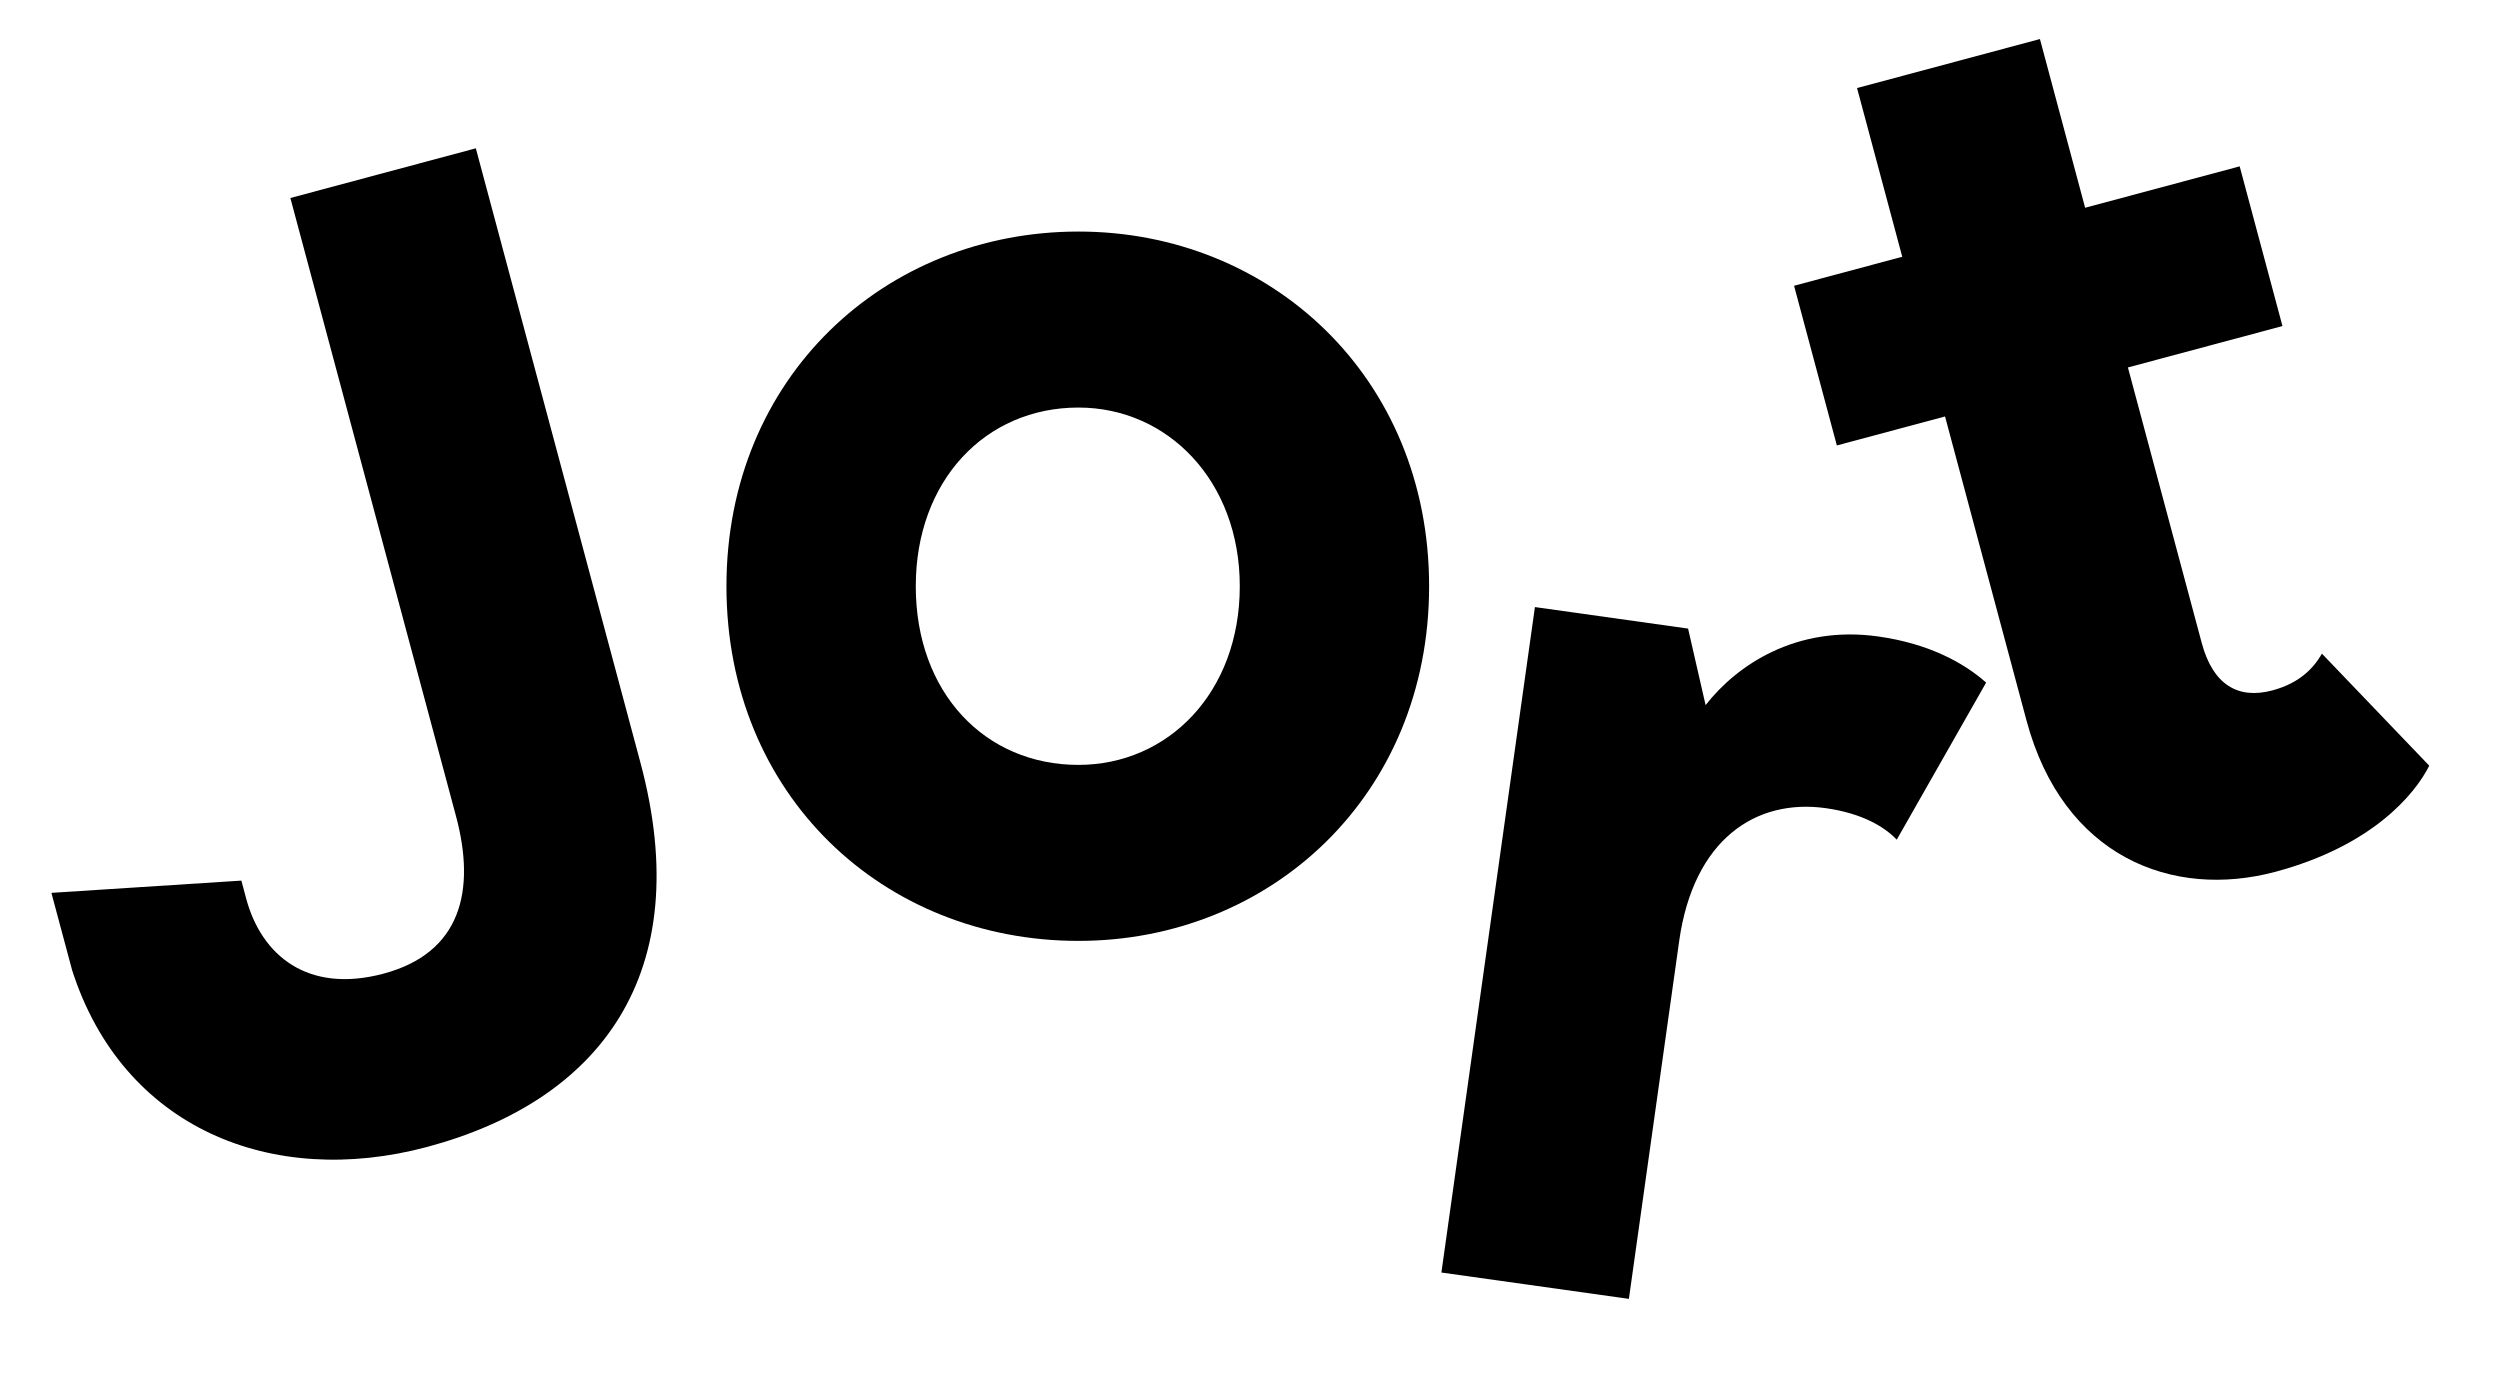
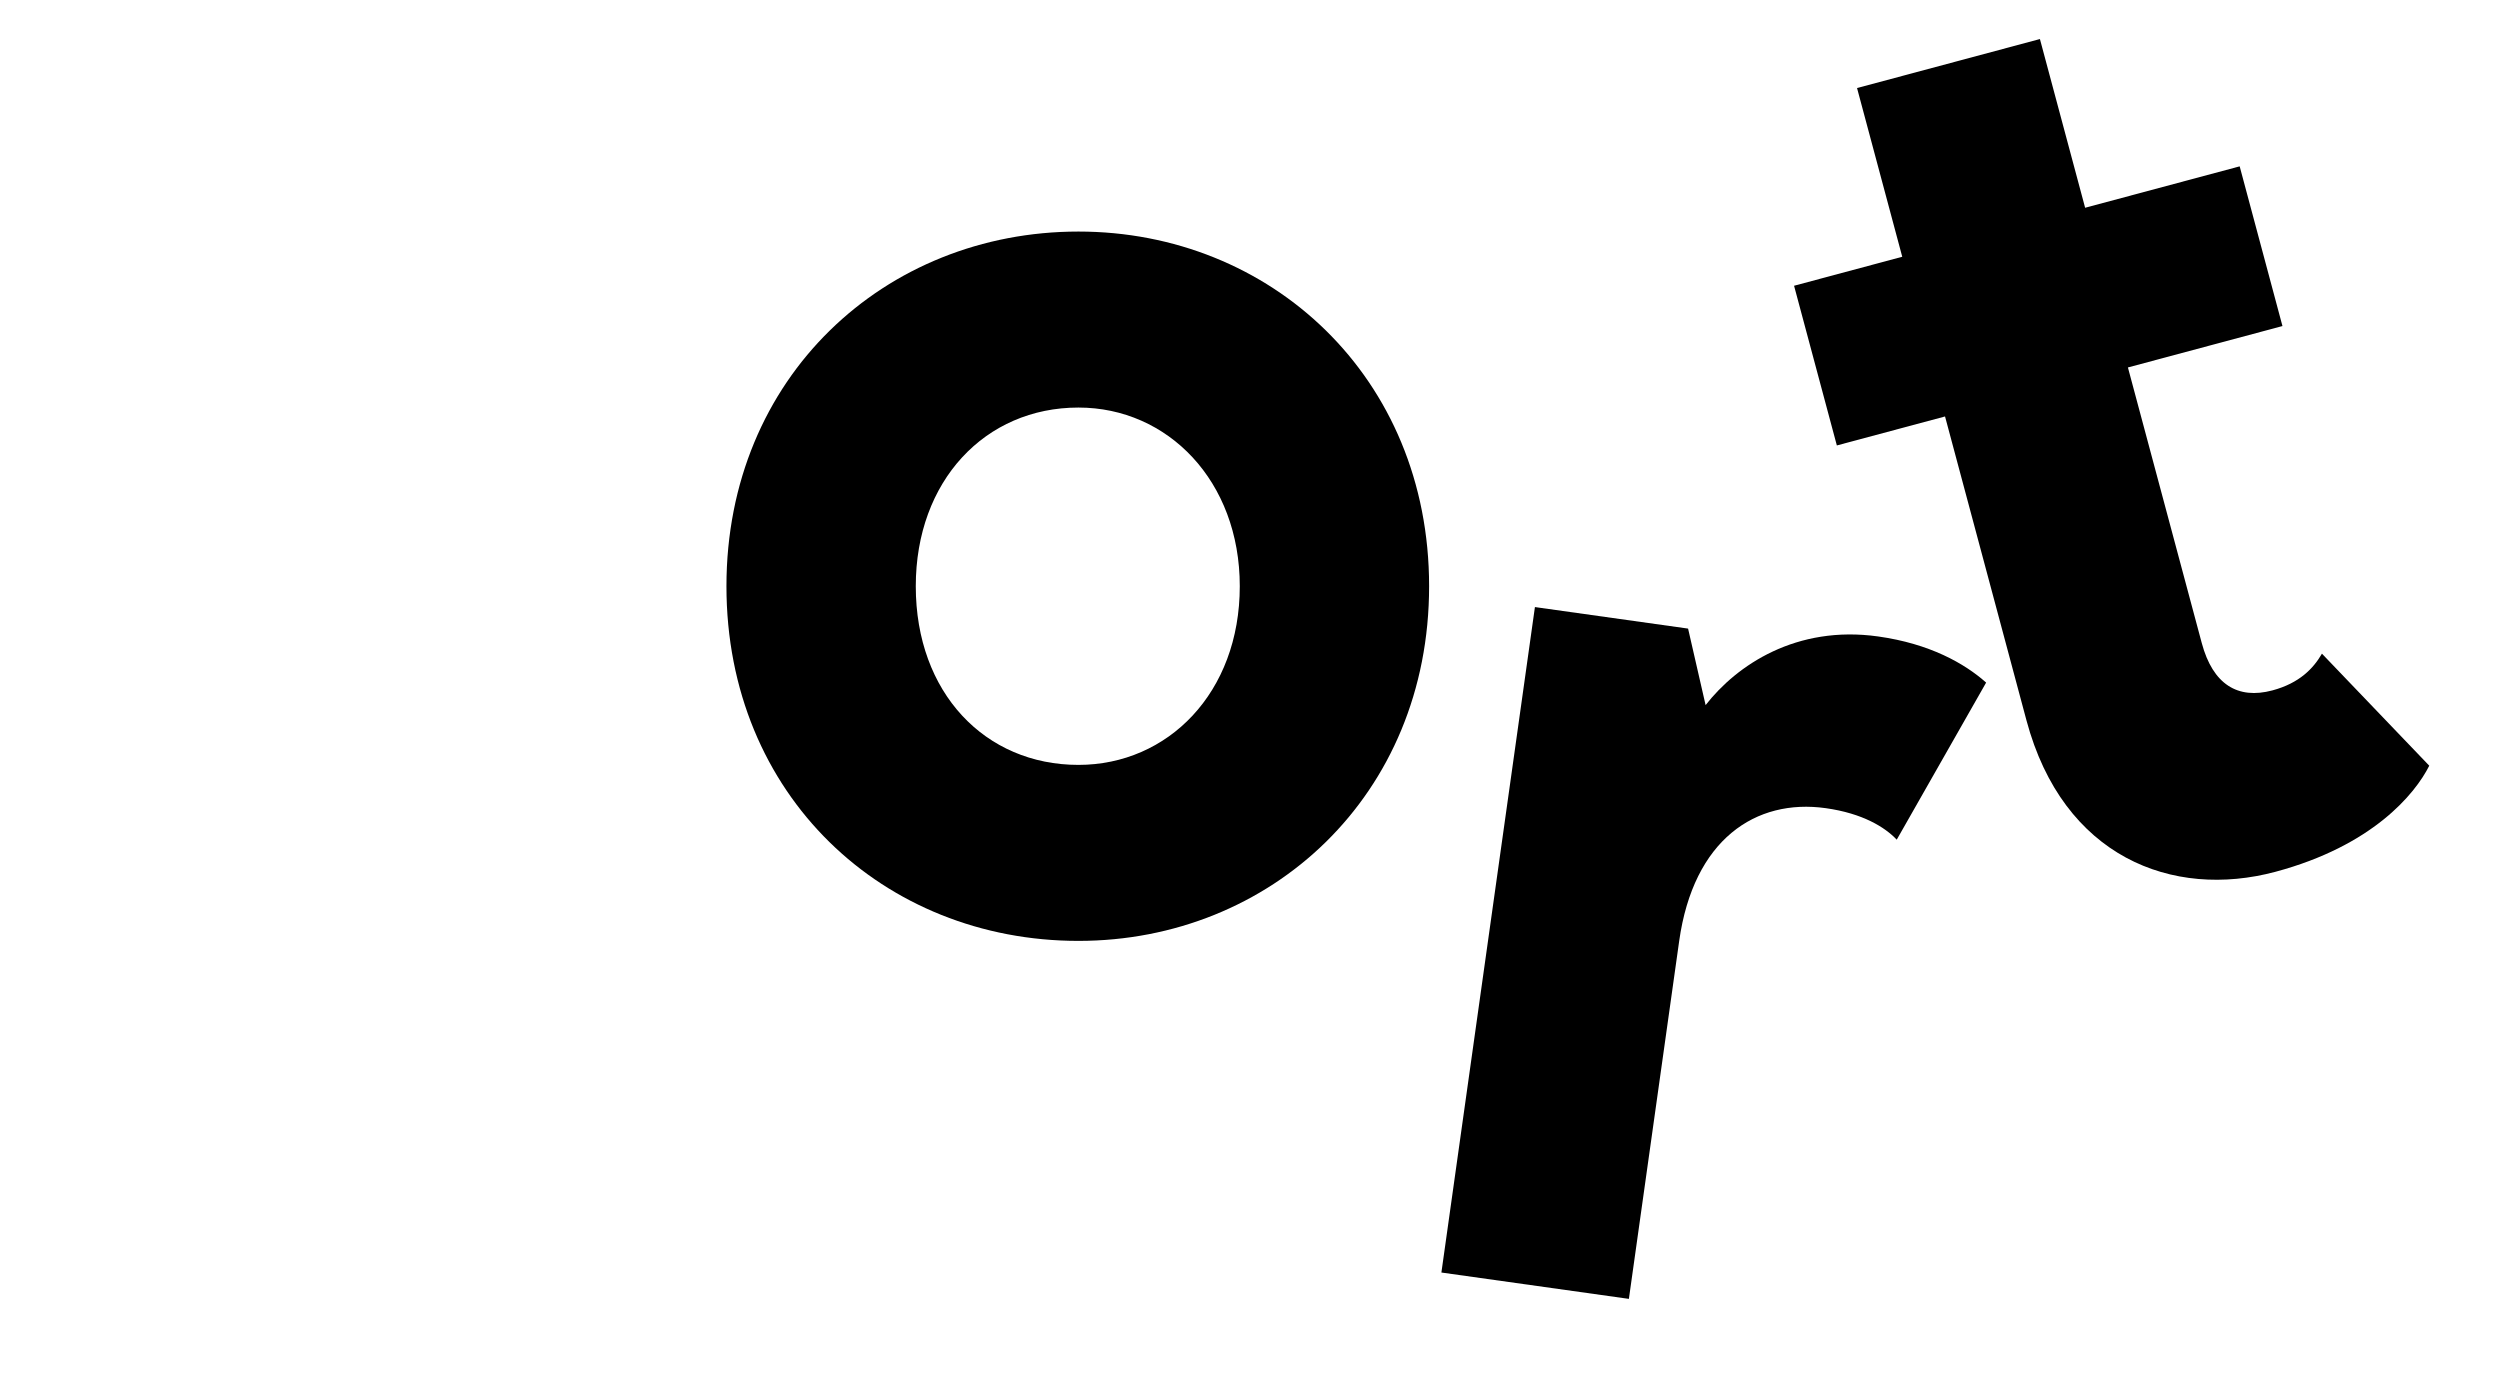
<svg xmlns="http://www.w3.org/2000/svg" width="225px" height="125px" viewBox="0 0 225 125" version="1.1">
  <title>Artboard</title>
  <desc>Created with Sketch.</desc>
  <g id="Artboard" stroke="none" stroke-width="1" fill="none" fill-rule="evenodd">
-     <path d="M27.356,104.587 C12.836,104.587 1.316,95.827 0.596,80.947 L0.596,73.747 L17.396,77.107 L17.396,78.787 C17.396,84.067 20.516,88.507 27.596,88.507 C34.796,88.507 37.556,83.467 37.556,76.507 L37.556,18.907 L54.836,18.907 L54.836,76.147 C54.836,95.827 43.436,104.587 27.356,104.587 Z" id="J" fill="#000000" fill-rule="nonzero" transform="translate(27.716, 61.747) rotate(-15) translate(-27.716, -61.747) " />
    <path d="M97.06,84.68 C79.54,84.68 65.38,71.6 65.38,52.76 C65.38,33.92 79.66,20.84 97.06,20.84 C114.34,20.84 128.62,33.92 128.62,52.76 C128.62,71.6 114.34,84.68 97.06,84.68 Z M97.06,68.84 C105.1,68.84 111.58,62.36 111.58,52.76 C111.58,43.28 105.1,36.68 97.06,36.68 C88.66,36.68 82.42,43.28 82.42,52.76 C82.42,62.36 88.66,68.84 97.06,68.84 Z" id="o" fill="#000000" fill-rule="nonzero" />
    <path d="M133.851,117.694 L133.851,57.214 L147.771,57.214 L150.291,63.814 C152.571,59.854 157.371,55.534 164.811,55.534 C169.491,55.534 172.851,56.854 175.011,58.294 L169.011,73.414 C167.811,72.454 165.651,71.494 162.291,71.494 C155.931,71.494 150.891,75.934 150.891,85.174 L150.891,117.694 L133.851,117.694 Z" id="r" fill="#000000" fill-rule="nonzero" transform="translate(154.431, 86.614) rotate(8) translate(-154.431, -86.614) " />
    <path d="M194.925,81.387 C185.325,81.387 176.805,75.147 176.805,62.427 L176.805,34.107 L166.725,34.107 L166.725,19.227 L176.805,19.227 L176.805,3.507 L193.845,3.507 L193.845,19.227 L208.245,19.227 L208.245,34.107 L193.845,34.107 L193.845,59.787 C193.845,63.627 195.645,65.547 198.885,65.547 C201.405,65.547 202.965,64.587 204.045,63.507 L210.765,75.747 C208.845,77.907 203.925,81.387 194.925,81.387 Z" id="t" fill="#000000" fill-rule="nonzero" transform="translate(188.745, 42.447) rotate(-15) translate(-188.745, -42.447) " />
  </g>
</svg>